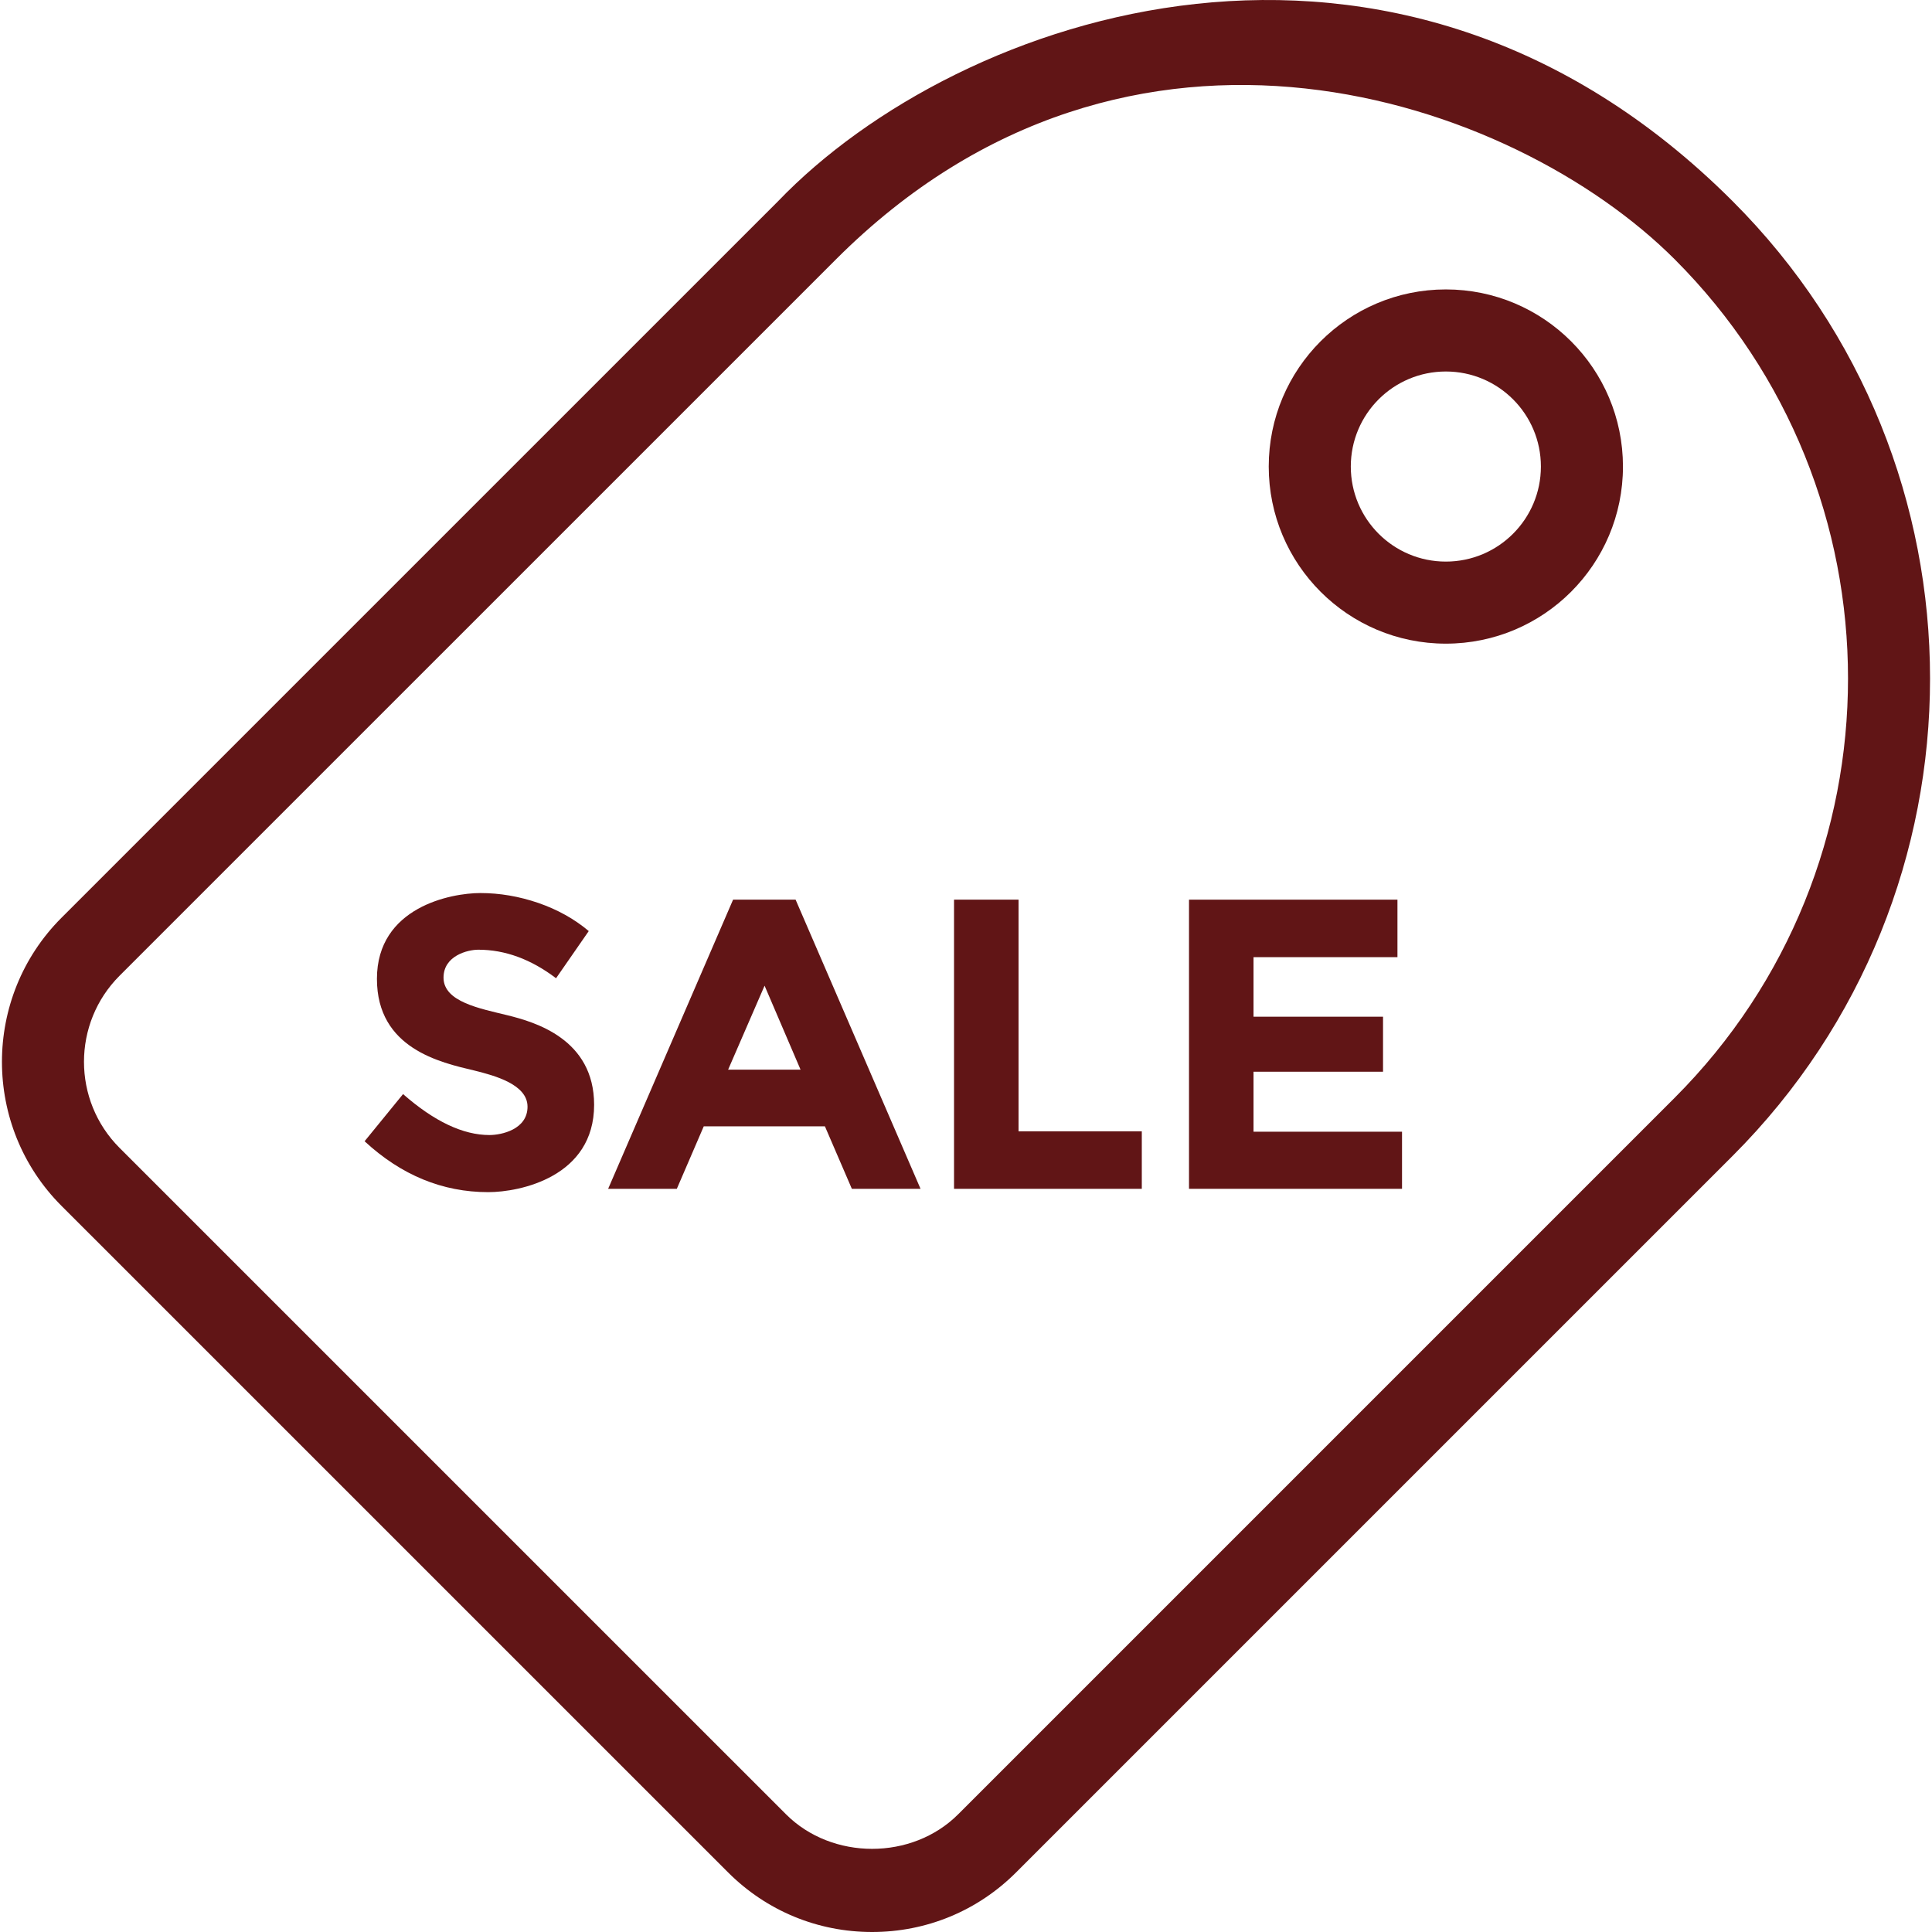
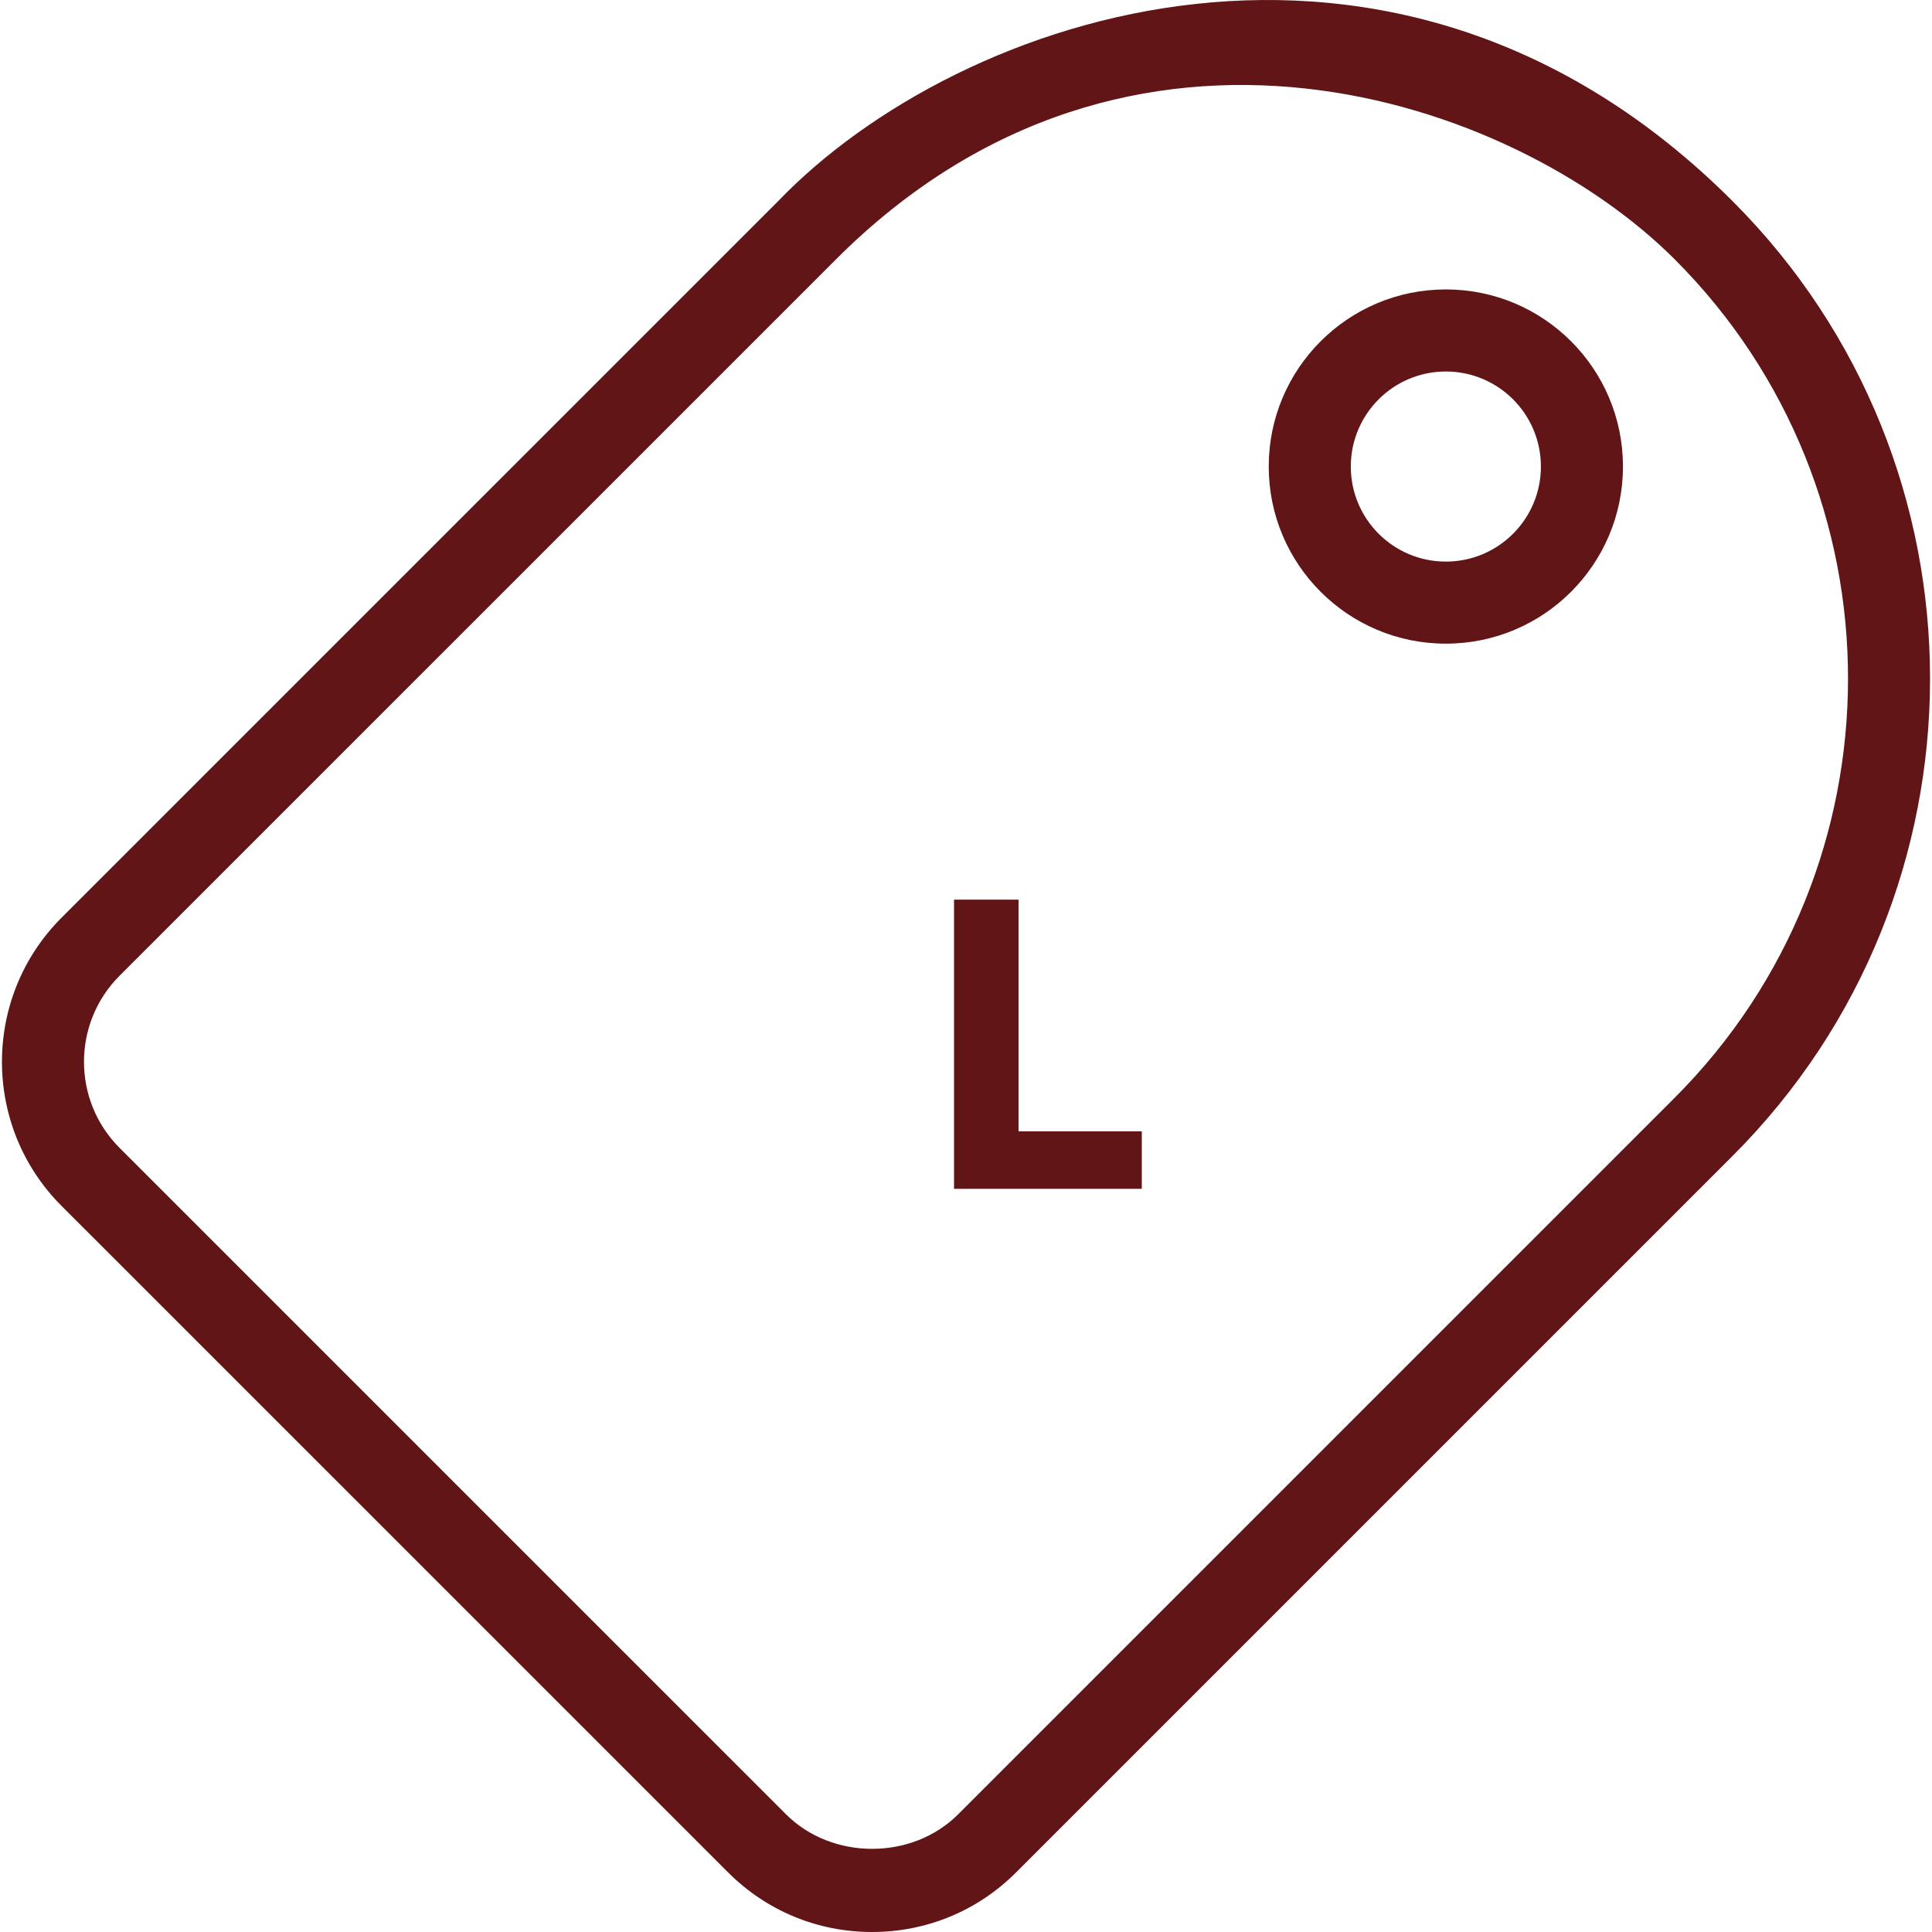
<svg xmlns="http://www.w3.org/2000/svg" version="1.1" id="Capa_1" x="0px" y="0px" viewBox="0 0 490.885 490.885" style="enable-background:new 0 0 490.885 490.885;" xml:space="preserve" width="512px" height="512px">
  <g>
    <path d="M221.586,490.885c-13.836,0-26.837-5.375-36.611-15.16L15.63,306.392c-20.179-20.189-20.179-53.023,0-73.212L197.69,51.13   c45.815-47.735,156.567-85.98,242.547,0c66.869,66.869,66.869,175.675,0,242.546l-182.05,182.05   C248.414,485.51,235.412,490.885,221.586,490.885z M212.433,65.872l-182.06,182.05c-12.045,12.055-12.045,31.674,0,43.729   l169.344,169.334c11.688,11.687,32.029,11.708,43.728,0l182.05-182.051c58.735-58.745,58.741-154.321,0-213.061   C384.505,24.883,287.162-8.858,212.433,65.872z" fill="#611516" />
    <path d="M367.363,73.538c-24.853,0-45.001,20.148-45.001,45.001c0,24.854,20.148,45.001,45.001,45.001   c24.853,0,45.001-20.147,45.001-45.001C412.363,93.687,392.216,73.538,367.363,73.538z M367.363,142.69   c-13.338,0-24.15-10.813-24.15-24.15c0-13.337,10.812-24.149,24.15-24.149c13.337,0,24.15,10.813,24.15,24.149   C391.512,131.877,380.7,142.69,367.363,142.69z" fill="#611516" />
-     <path d="M112.693,248.4c0,6.161,9.285,7.85,16.249,9.56c6.964,1.721,22.012,6.043,22.012,22.755   c0,18.316-18.835,22.186-26.899,22.186c-11.627,0-22.114-4.317-31.418-12.931l9.774-11.983c7.9,6.934,15.231,10.406,21.95,10.406   c3.014,0,9.673-1.393,9.673-7.199c0-5.616-8.166-7.869-13.562-9.204c-8.532-2.026-24.7-5.55-24.7-23.274   c0-18.217,18.795-21.808,26.288-21.808c4.907,0,9.815,0.835,14.722,2.515c4.887,1.69,9.163,4.072,12.809,7.148l-8.308,11.983   c-6.373-4.836-12.951-7.249-19.751-7.249C118.802,241.304,112.693,242.835,112.693,248.4z" fill="#611516" />
-     <path d="M216.44,302.055l-6.842-15.872H178.81l-6.842,15.872h-17.45l31.745-73.468h15.883l31.745,73.468H216.44z M194.265,250.446   L185,271.786h18.408L194.265,250.446z" fill="#611516" />
    <path d="M242.402,302.055v-73.468h16.392v58.857h31.317v14.61H242.402z" fill="#611516" />
-     <path d="M355.066,228.587v14.61h-36.571v15.13h32.906v13.979h-32.906v15.241h37.732v14.508h-54.123v-73.468H355.066z" fill="#611516" />
  </g>
  <g>
</g>
  <g>
</g>
  <g>
</g>
  <g>
</g>
  <g>
</g>
  <g>
</g>
  <g>
</g>
  <g>
</g>
  <g>
</g>
  <g>
</g>
  <g>
</g>
  <g>
</g>
  <g>
</g>
  <g>
</g>
  <g>
</g>
</svg>